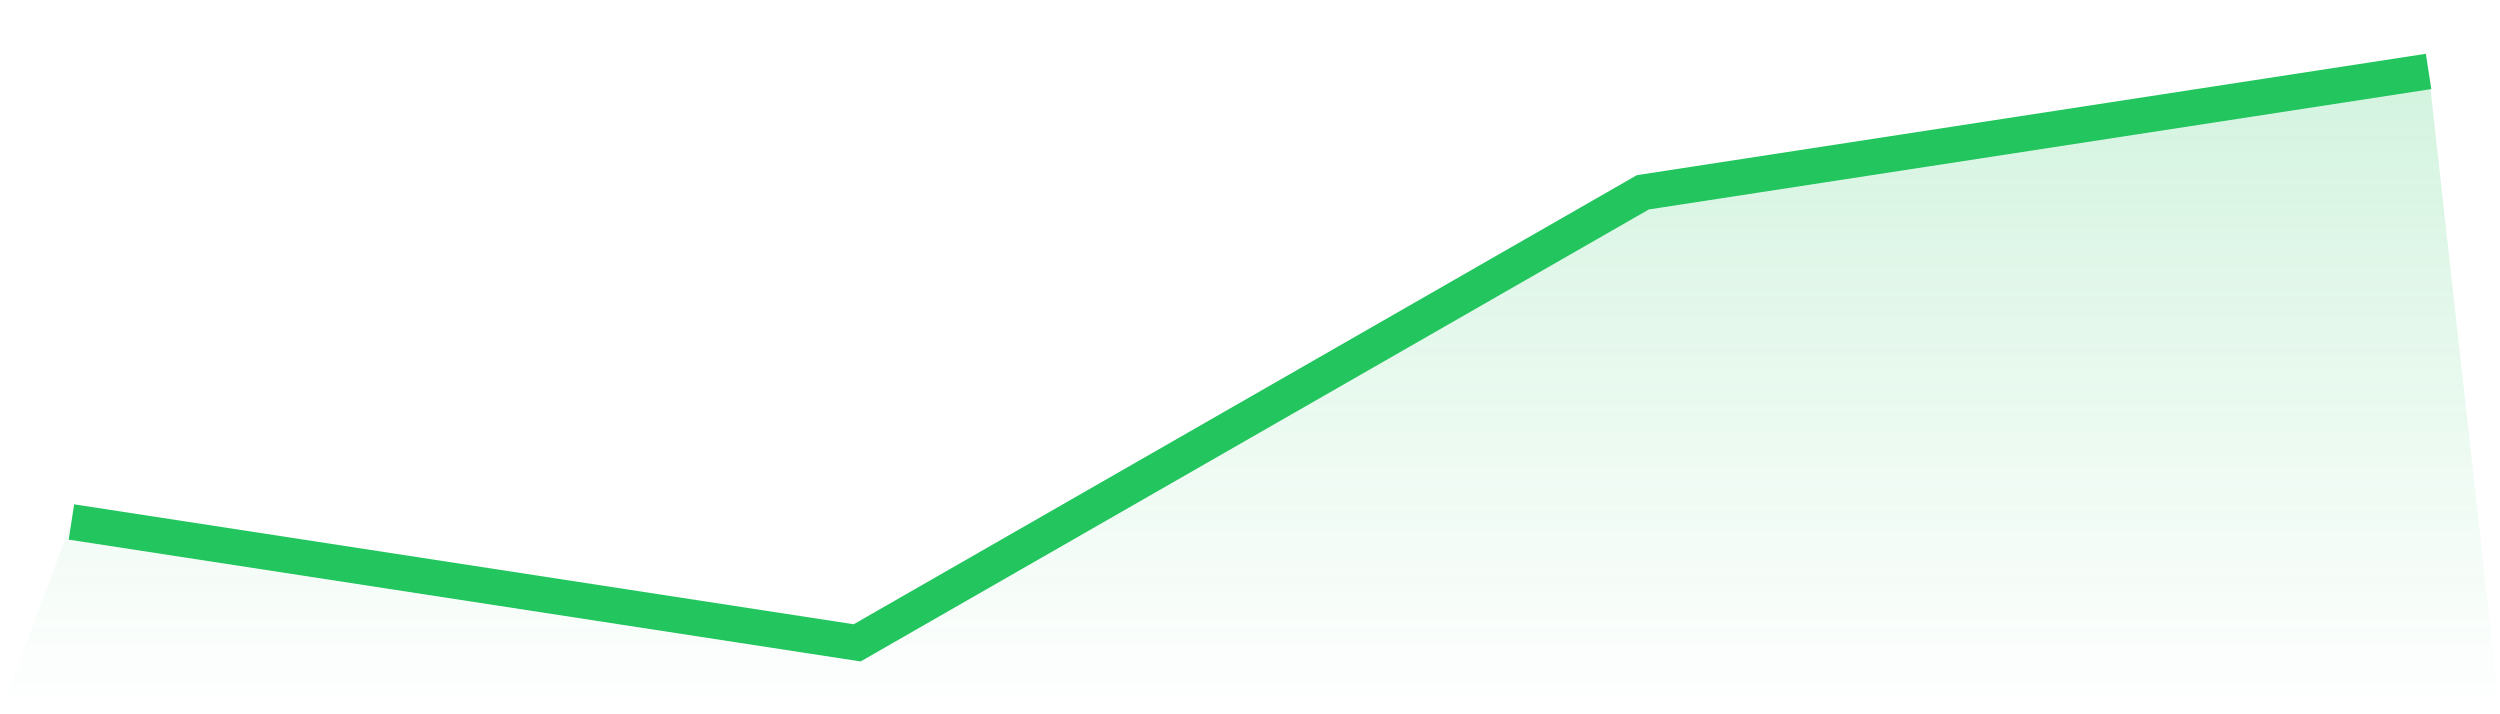
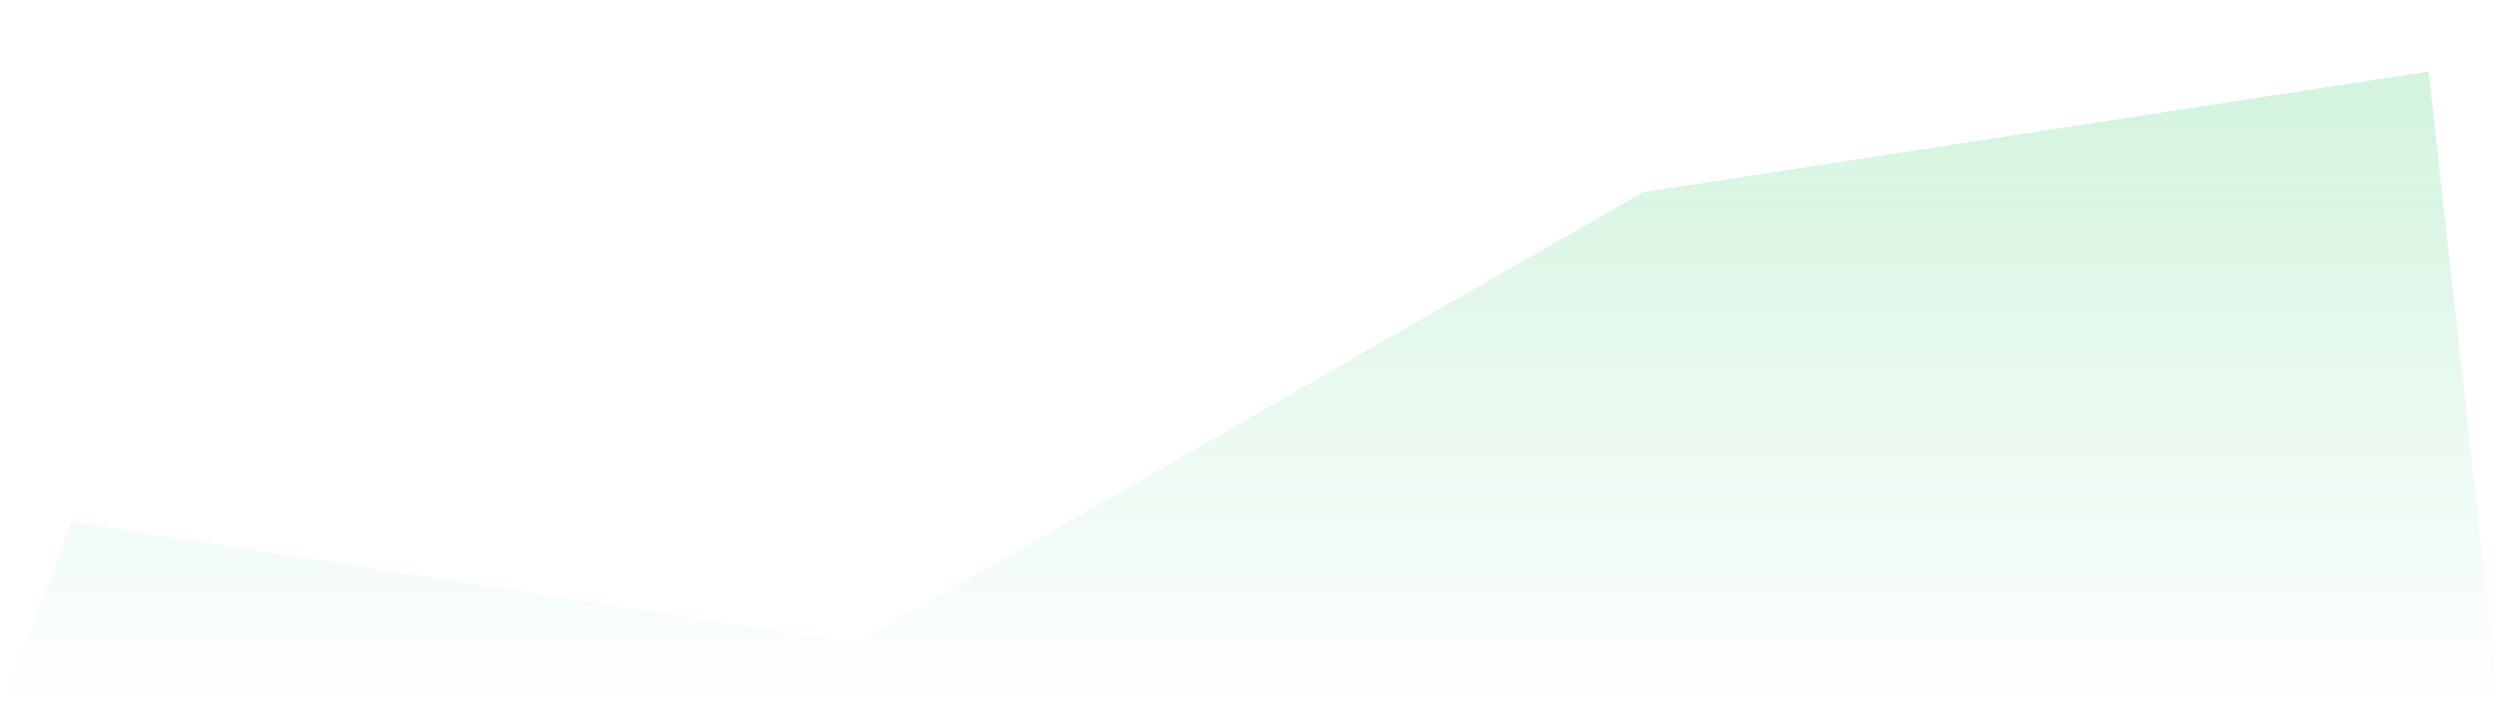
<svg xmlns="http://www.w3.org/2000/svg" viewBox="0 0 140 40">
  <defs>
    <linearGradient id="gradient" x1="0" x2="0" y1="0" y2="1">
      <stop offset="0%" stop-color="#22c55e" stop-opacity="0.2" />
      <stop offset="100%" stop-color="#22c55e" stop-opacity="0" />
    </linearGradient>
  </defs>
  <path d="M4,29.231 L4,29.231 L48,36 L92,10.769 L136,4 L140,40 L0,40 z" fill="url(#gradient)" />
-   <path d="M4,29.231 L4,29.231 L48,36 L92,10.769 L136,4" fill="none" stroke="#22c55e" stroke-width="2" />
</svg>